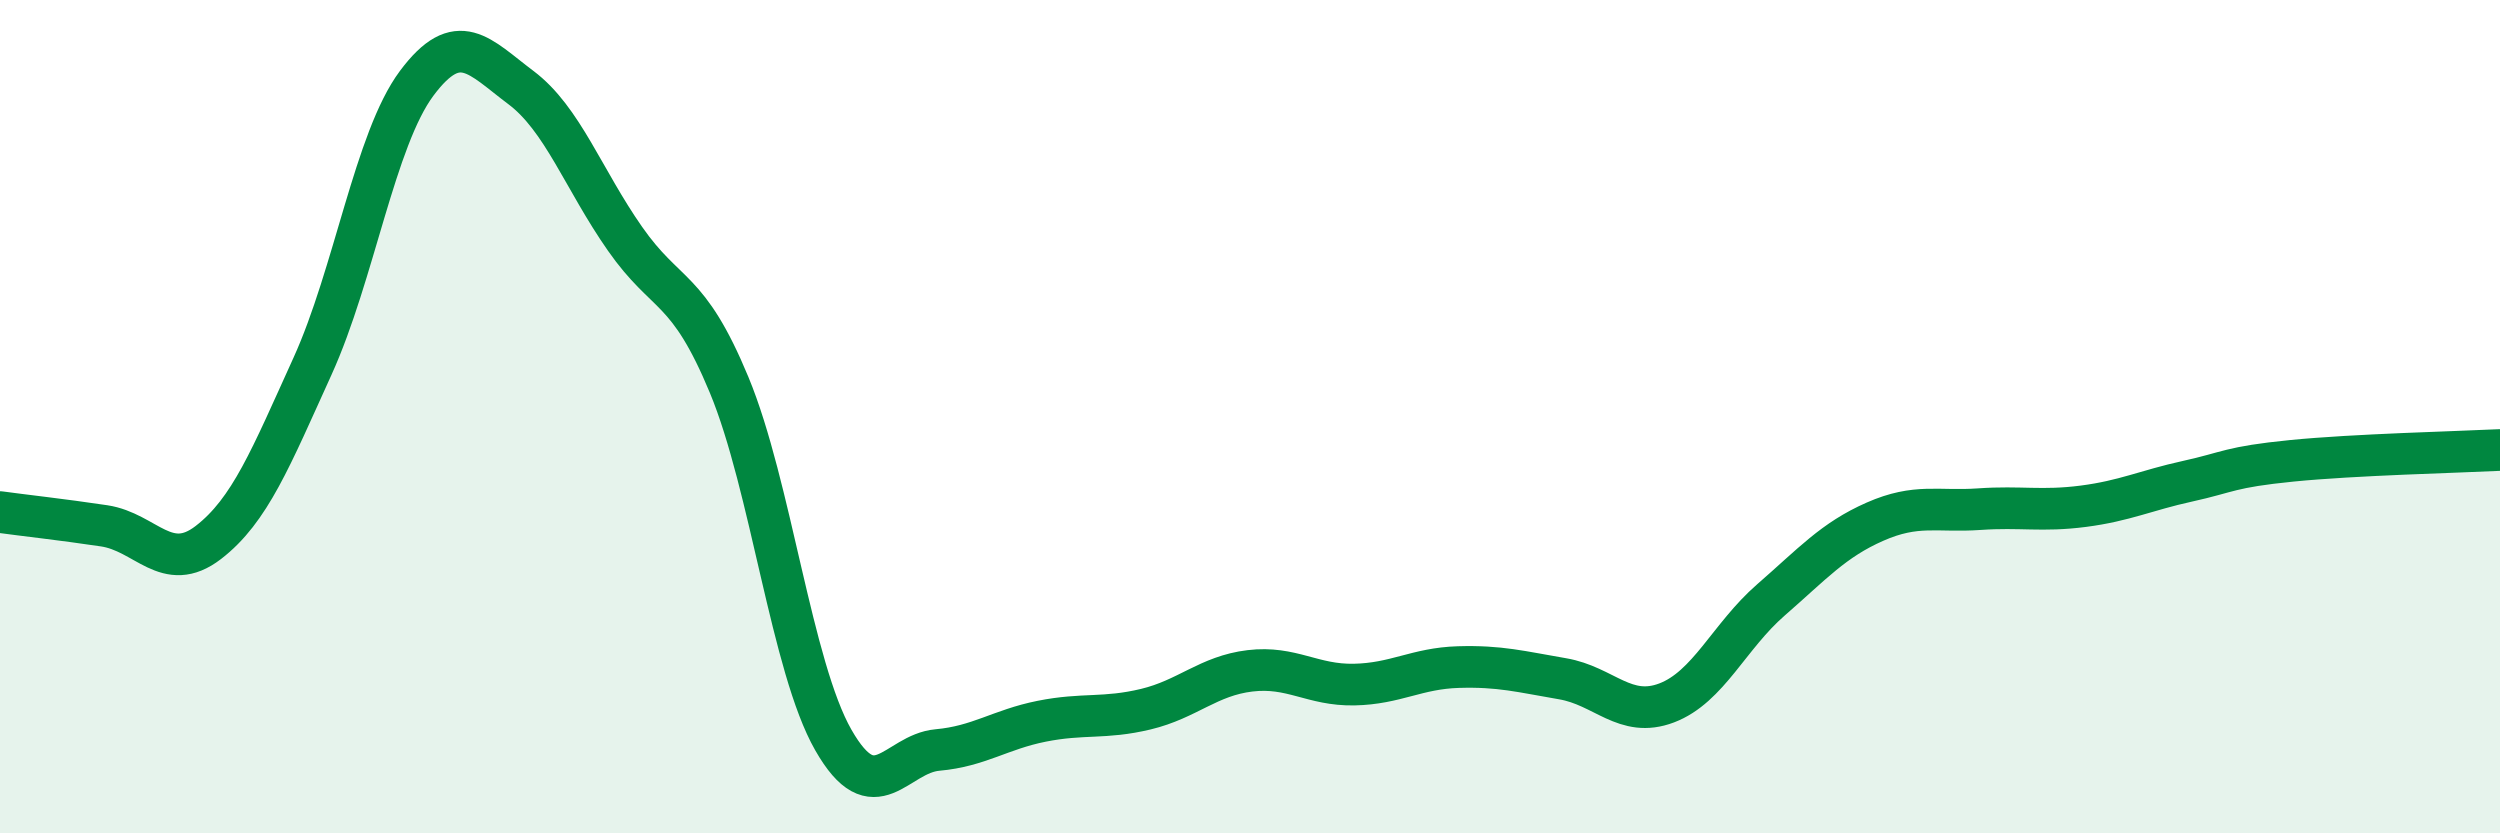
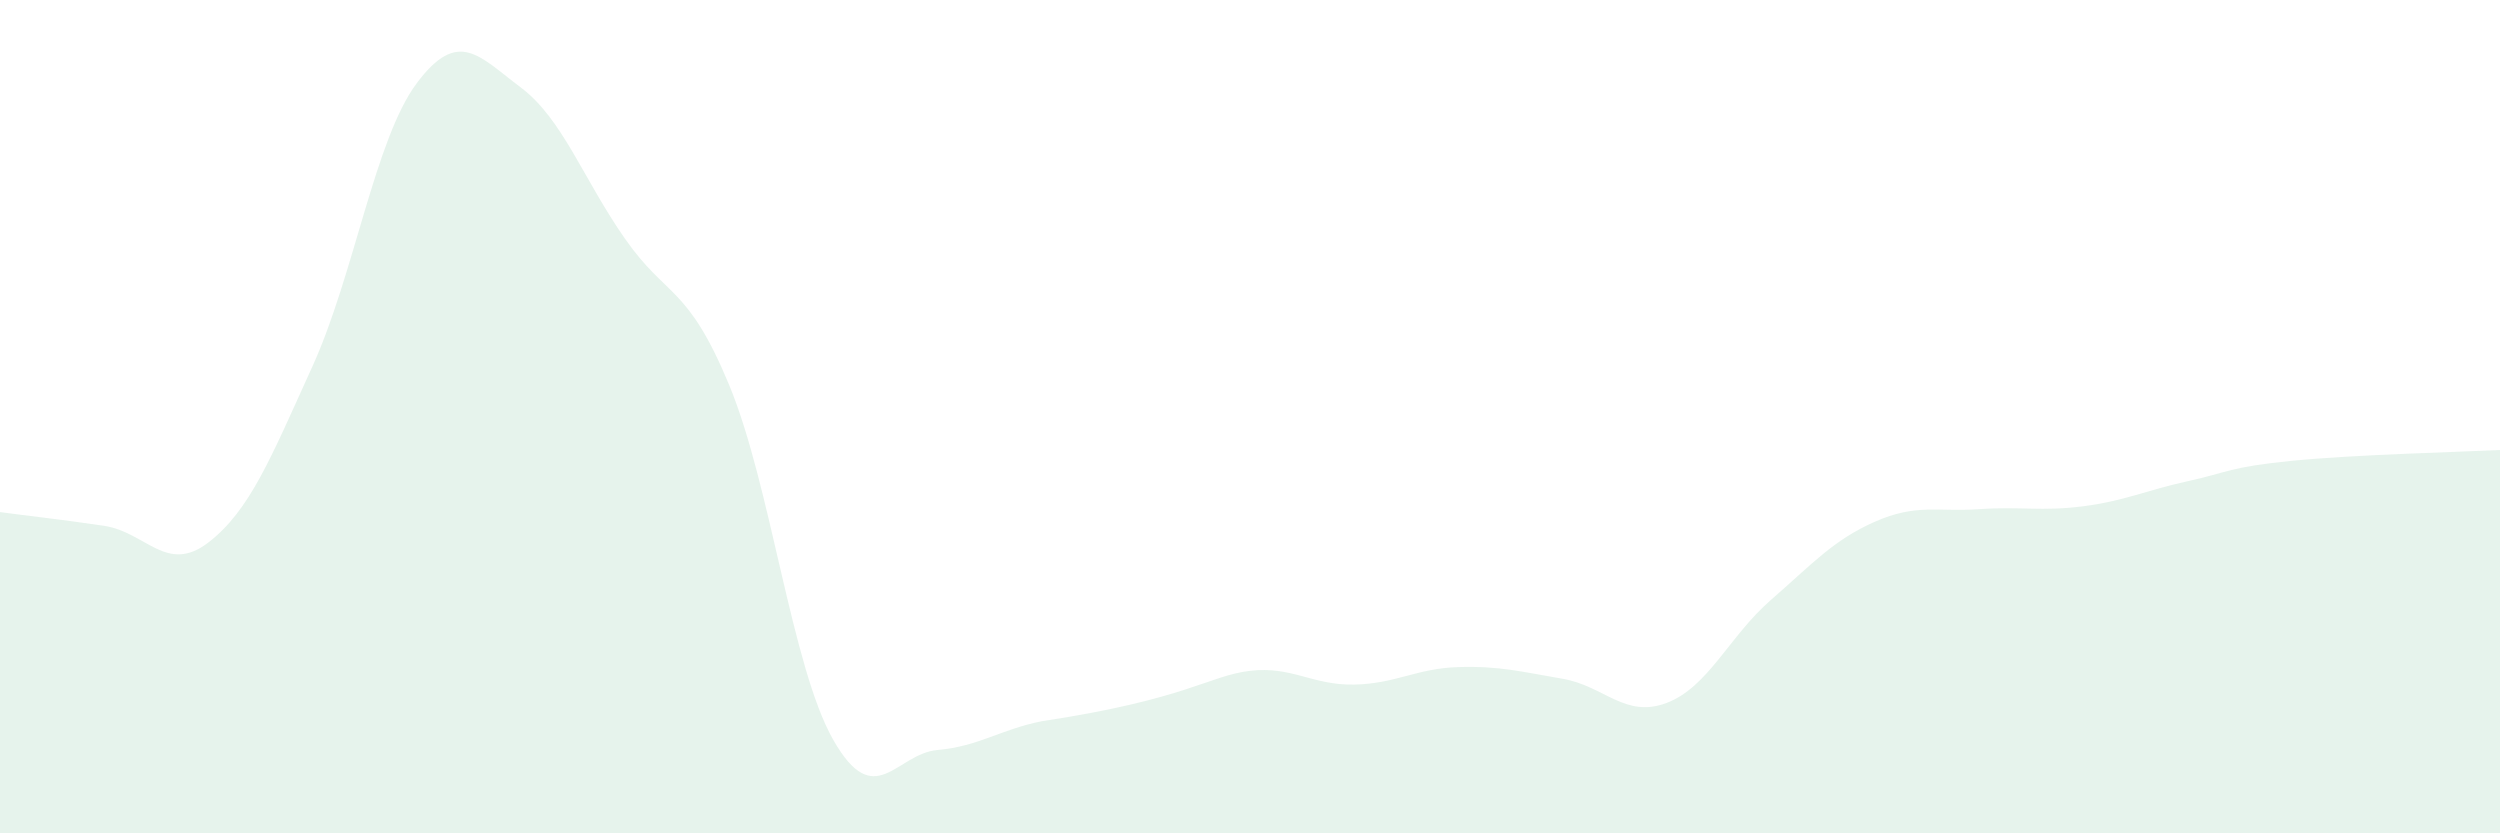
<svg xmlns="http://www.w3.org/2000/svg" width="60" height="20" viewBox="0 0 60 20">
-   <path d="M 0,12.29 C 0.5,12.36 1.5,12.47 2.5,12.62 C 3.5,12.77 4,13.79 5,13.02 C 6,12.25 6.5,10.99 7.5,8.79 C 8.5,6.59 9,3.34 10,2 C 11,0.66 11.5,1.35 12.5,2.1 C 13.5,2.85 14,4.3 15,5.73 C 16,7.16 16.5,6.83 17.5,9.24 C 18.5,11.65 19,16.01 20,17.76 C 21,19.51 21.5,18.09 22.5,18 C 23.5,17.91 24,17.51 25,17.31 C 26,17.11 26.5,17.26 27.5,17.02 C 28.5,16.78 29,16.22 30,16.1 C 31,15.98 31.5,16.45 32.5,16.43 C 33.5,16.41 34,16.04 35,16.01 C 36,15.98 36.5,16.12 37.5,16.29 C 38.5,16.46 39,17.25 40,16.87 C 41,16.49 41.5,15.27 42.5,14.4 C 43.5,13.53 44,12.96 45,12.52 C 46,12.08 46.5,12.29 47.5,12.22 C 48.5,12.15 49,12.28 50,12.15 C 51,12.02 51.5,11.77 52.5,11.55 C 53.5,11.33 53.5,11.21 55,11.06 C 56.5,10.91 59,10.85 60,10.8L60 20L0 20Z" fill="#008740" opacity="0.1" stroke-linecap="round" stroke-linejoin="round" />
-   <path d="M 0,12.29 C 0.5,12.36 1.5,12.47 2.5,12.62 C 3.5,12.77 4,13.79 5,13.02 C 6,12.25 6.5,10.99 7.5,8.79 C 8.5,6.59 9,3.34 10,2 C 11,0.66 11.5,1.35 12.5,2.1 C 13.5,2.85 14,4.3 15,5.73 C 16,7.16 16.5,6.83 17.5,9.24 C 18.5,11.65 19,16.01 20,17.76 C 21,19.51 21.5,18.09 22.5,18 C 23.5,17.91 24,17.51 25,17.31 C 26,17.11 26.5,17.26 27.5,17.02 C 28.5,16.78 29,16.22 30,16.1 C 31,15.98 31.5,16.45 32.5,16.43 C 33.5,16.41 34,16.04 35,16.01 C 36,15.98 36.5,16.12 37.5,16.29 C 38.5,16.46 39,17.25 40,16.87 C 41,16.49 41.5,15.27 42.5,14.4 C 43.5,13.53 44,12.96 45,12.52 C 46,12.08 46.5,12.29 47.5,12.22 C 48.5,12.15 49,12.28 50,12.15 C 51,12.02 51.5,11.77 52.5,11.55 C 53.5,11.33 53.5,11.21 55,11.06 C 56.5,10.91 59,10.85 60,10.8" stroke="#008740" stroke-width="1" fill="none" stroke-linecap="round" stroke-linejoin="round" />
+   <path d="M 0,12.29 C 0.5,12.36 1.5,12.47 2.5,12.62 C 3.5,12.77 4,13.79 5,13.02 C 6,12.25 6.5,10.99 7.5,8.79 C 8.5,6.59 9,3.34 10,2 C 11,0.66 11.5,1.35 12.5,2.1 C 13.5,2.85 14,4.3 15,5.73 C 16,7.16 16.5,6.83 17.5,9.24 C 18.5,11.65 19,16.01 20,17.76 C 21,19.51 21.5,18.09 22.5,18 C 23.5,17.91 24,17.51 25,17.31 C 28.5,16.78 29,16.22 30,16.1 C 31,15.98 31.5,16.45 32.5,16.43 C 33.5,16.41 34,16.04 35,16.01 C 36,15.98 36.5,16.12 37.5,16.29 C 38.5,16.46 39,17.25 40,16.87 C 41,16.49 41.5,15.27 42.5,14.4 C 43.5,13.53 44,12.96 45,12.52 C 46,12.08 46.5,12.29 47.5,12.22 C 48.5,12.15 49,12.28 50,12.15 C 51,12.02 51.5,11.77 52.5,11.55 C 53.5,11.33 53.5,11.21 55,11.06 C 56.5,10.91 59,10.85 60,10.8L60 20L0 20Z" fill="#008740" opacity="0.1" stroke-linecap="round" stroke-linejoin="round" />
</svg>